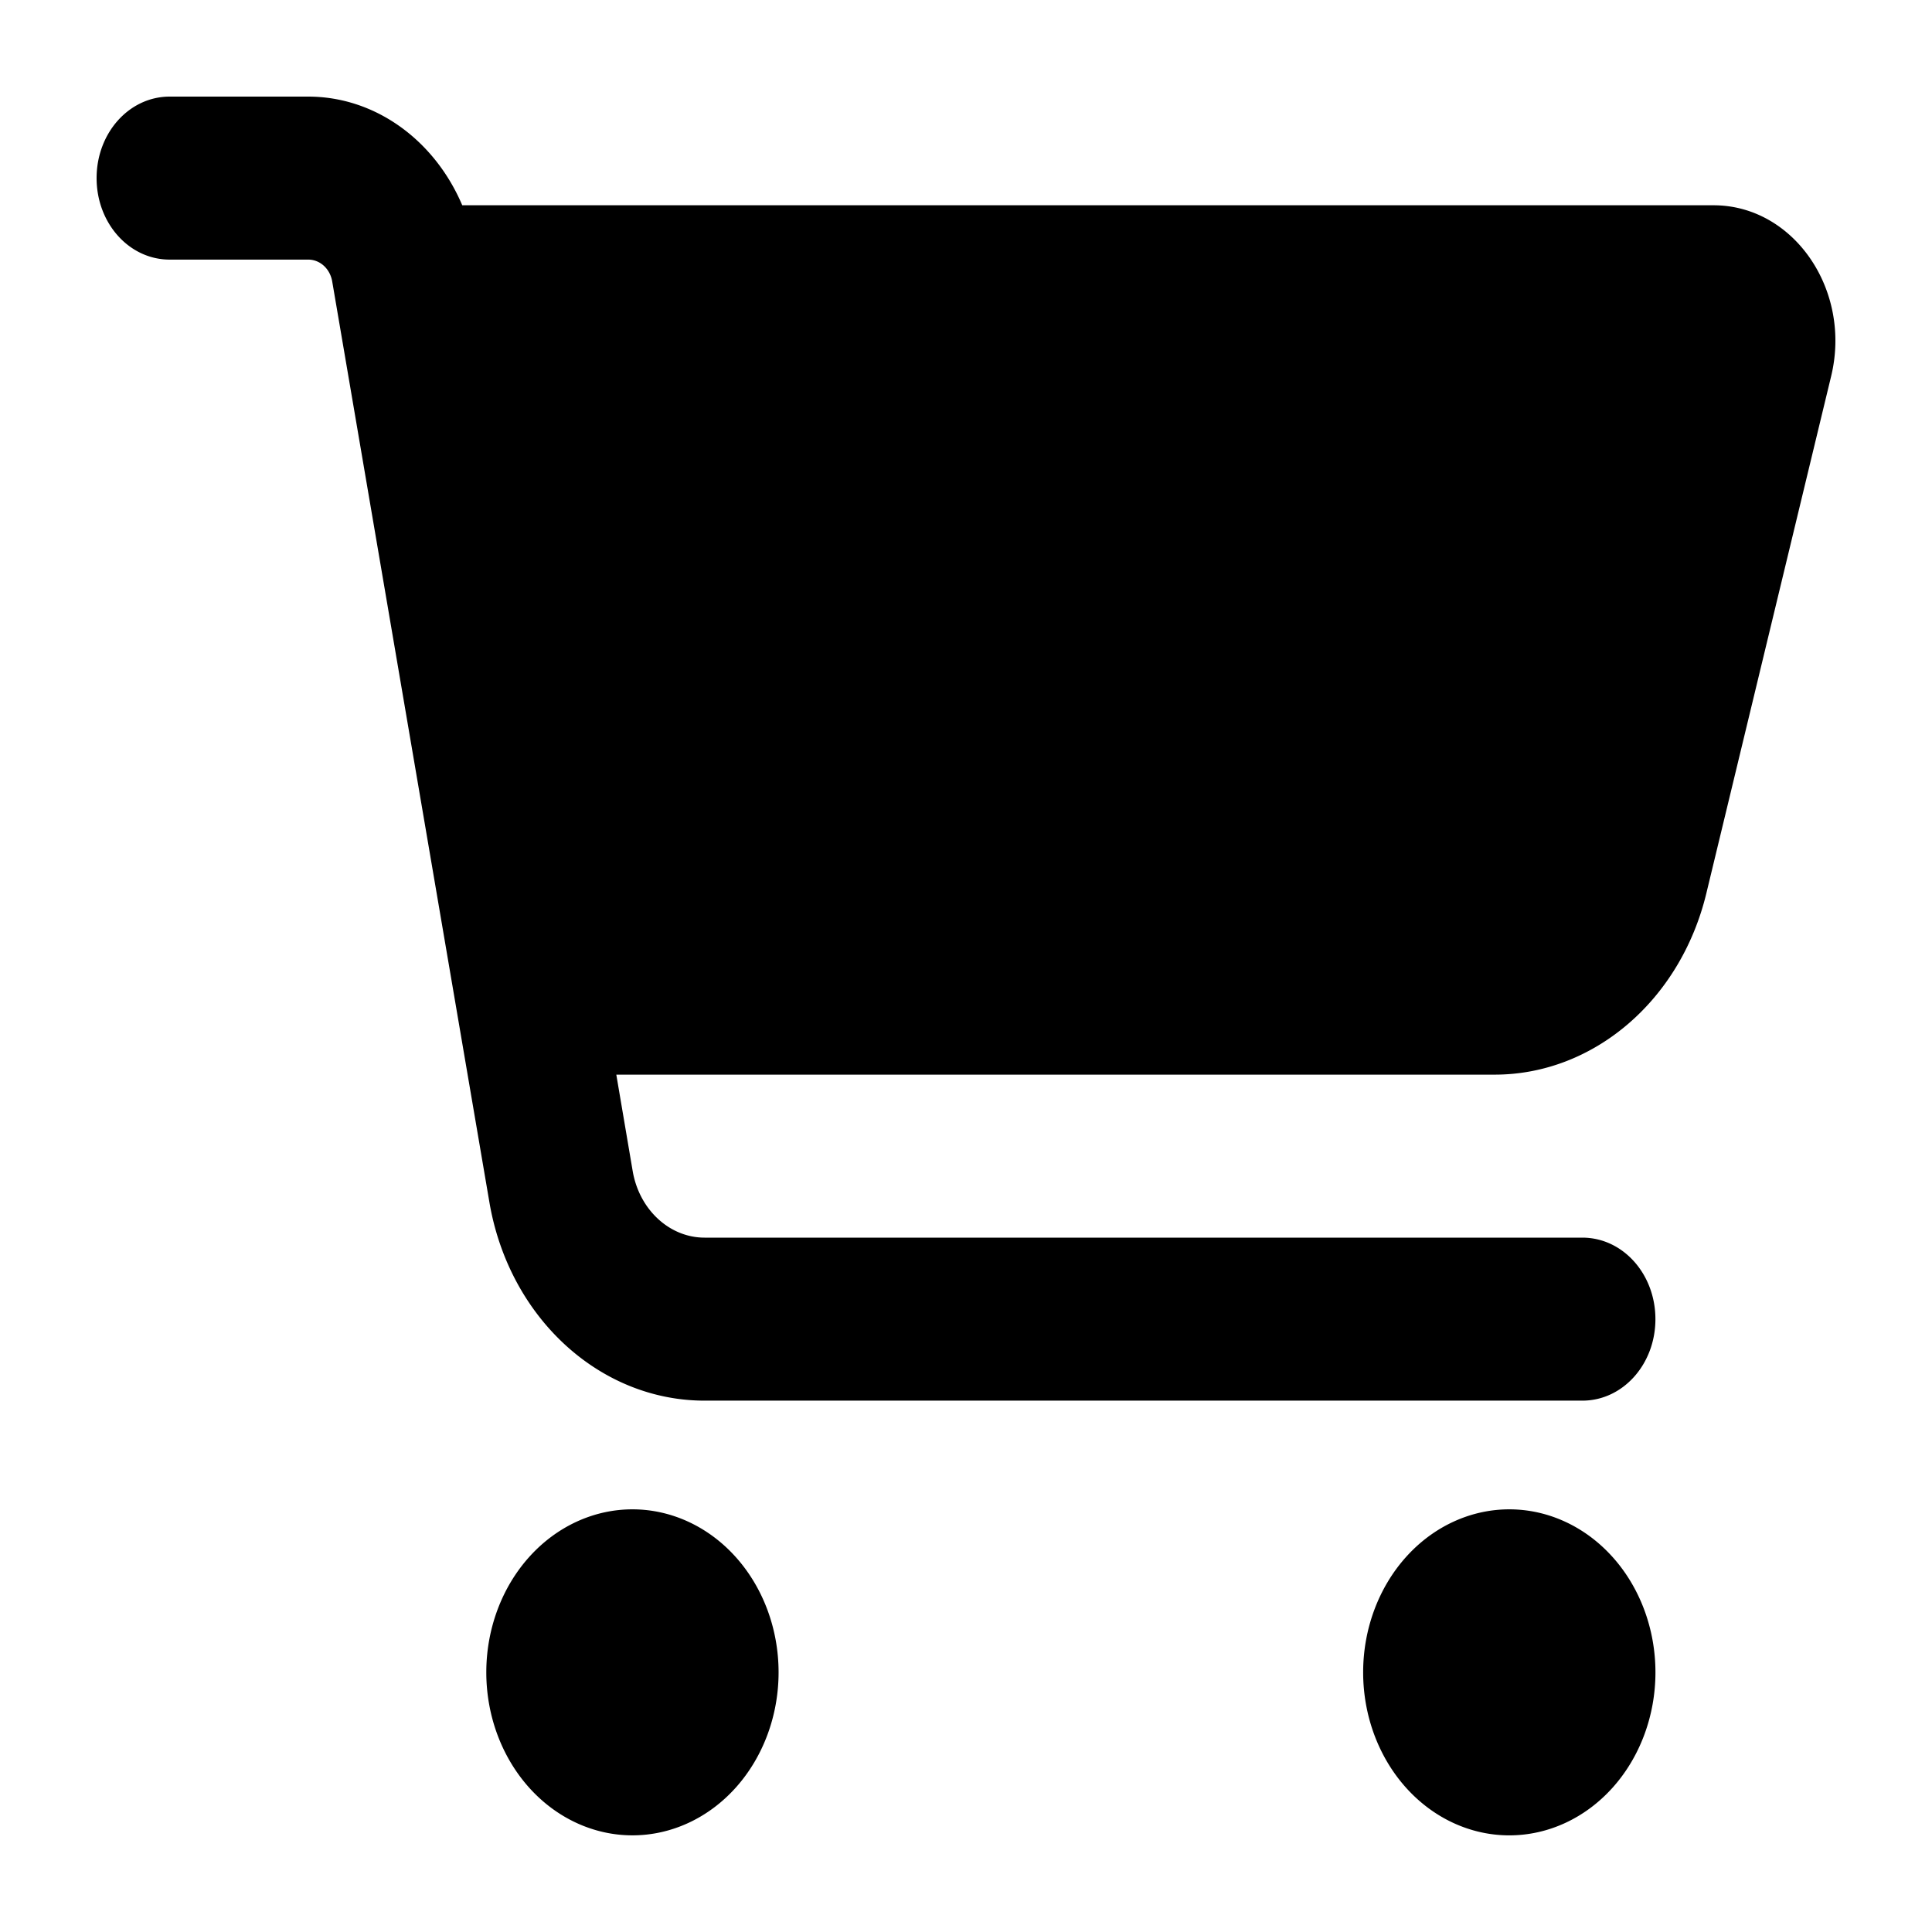
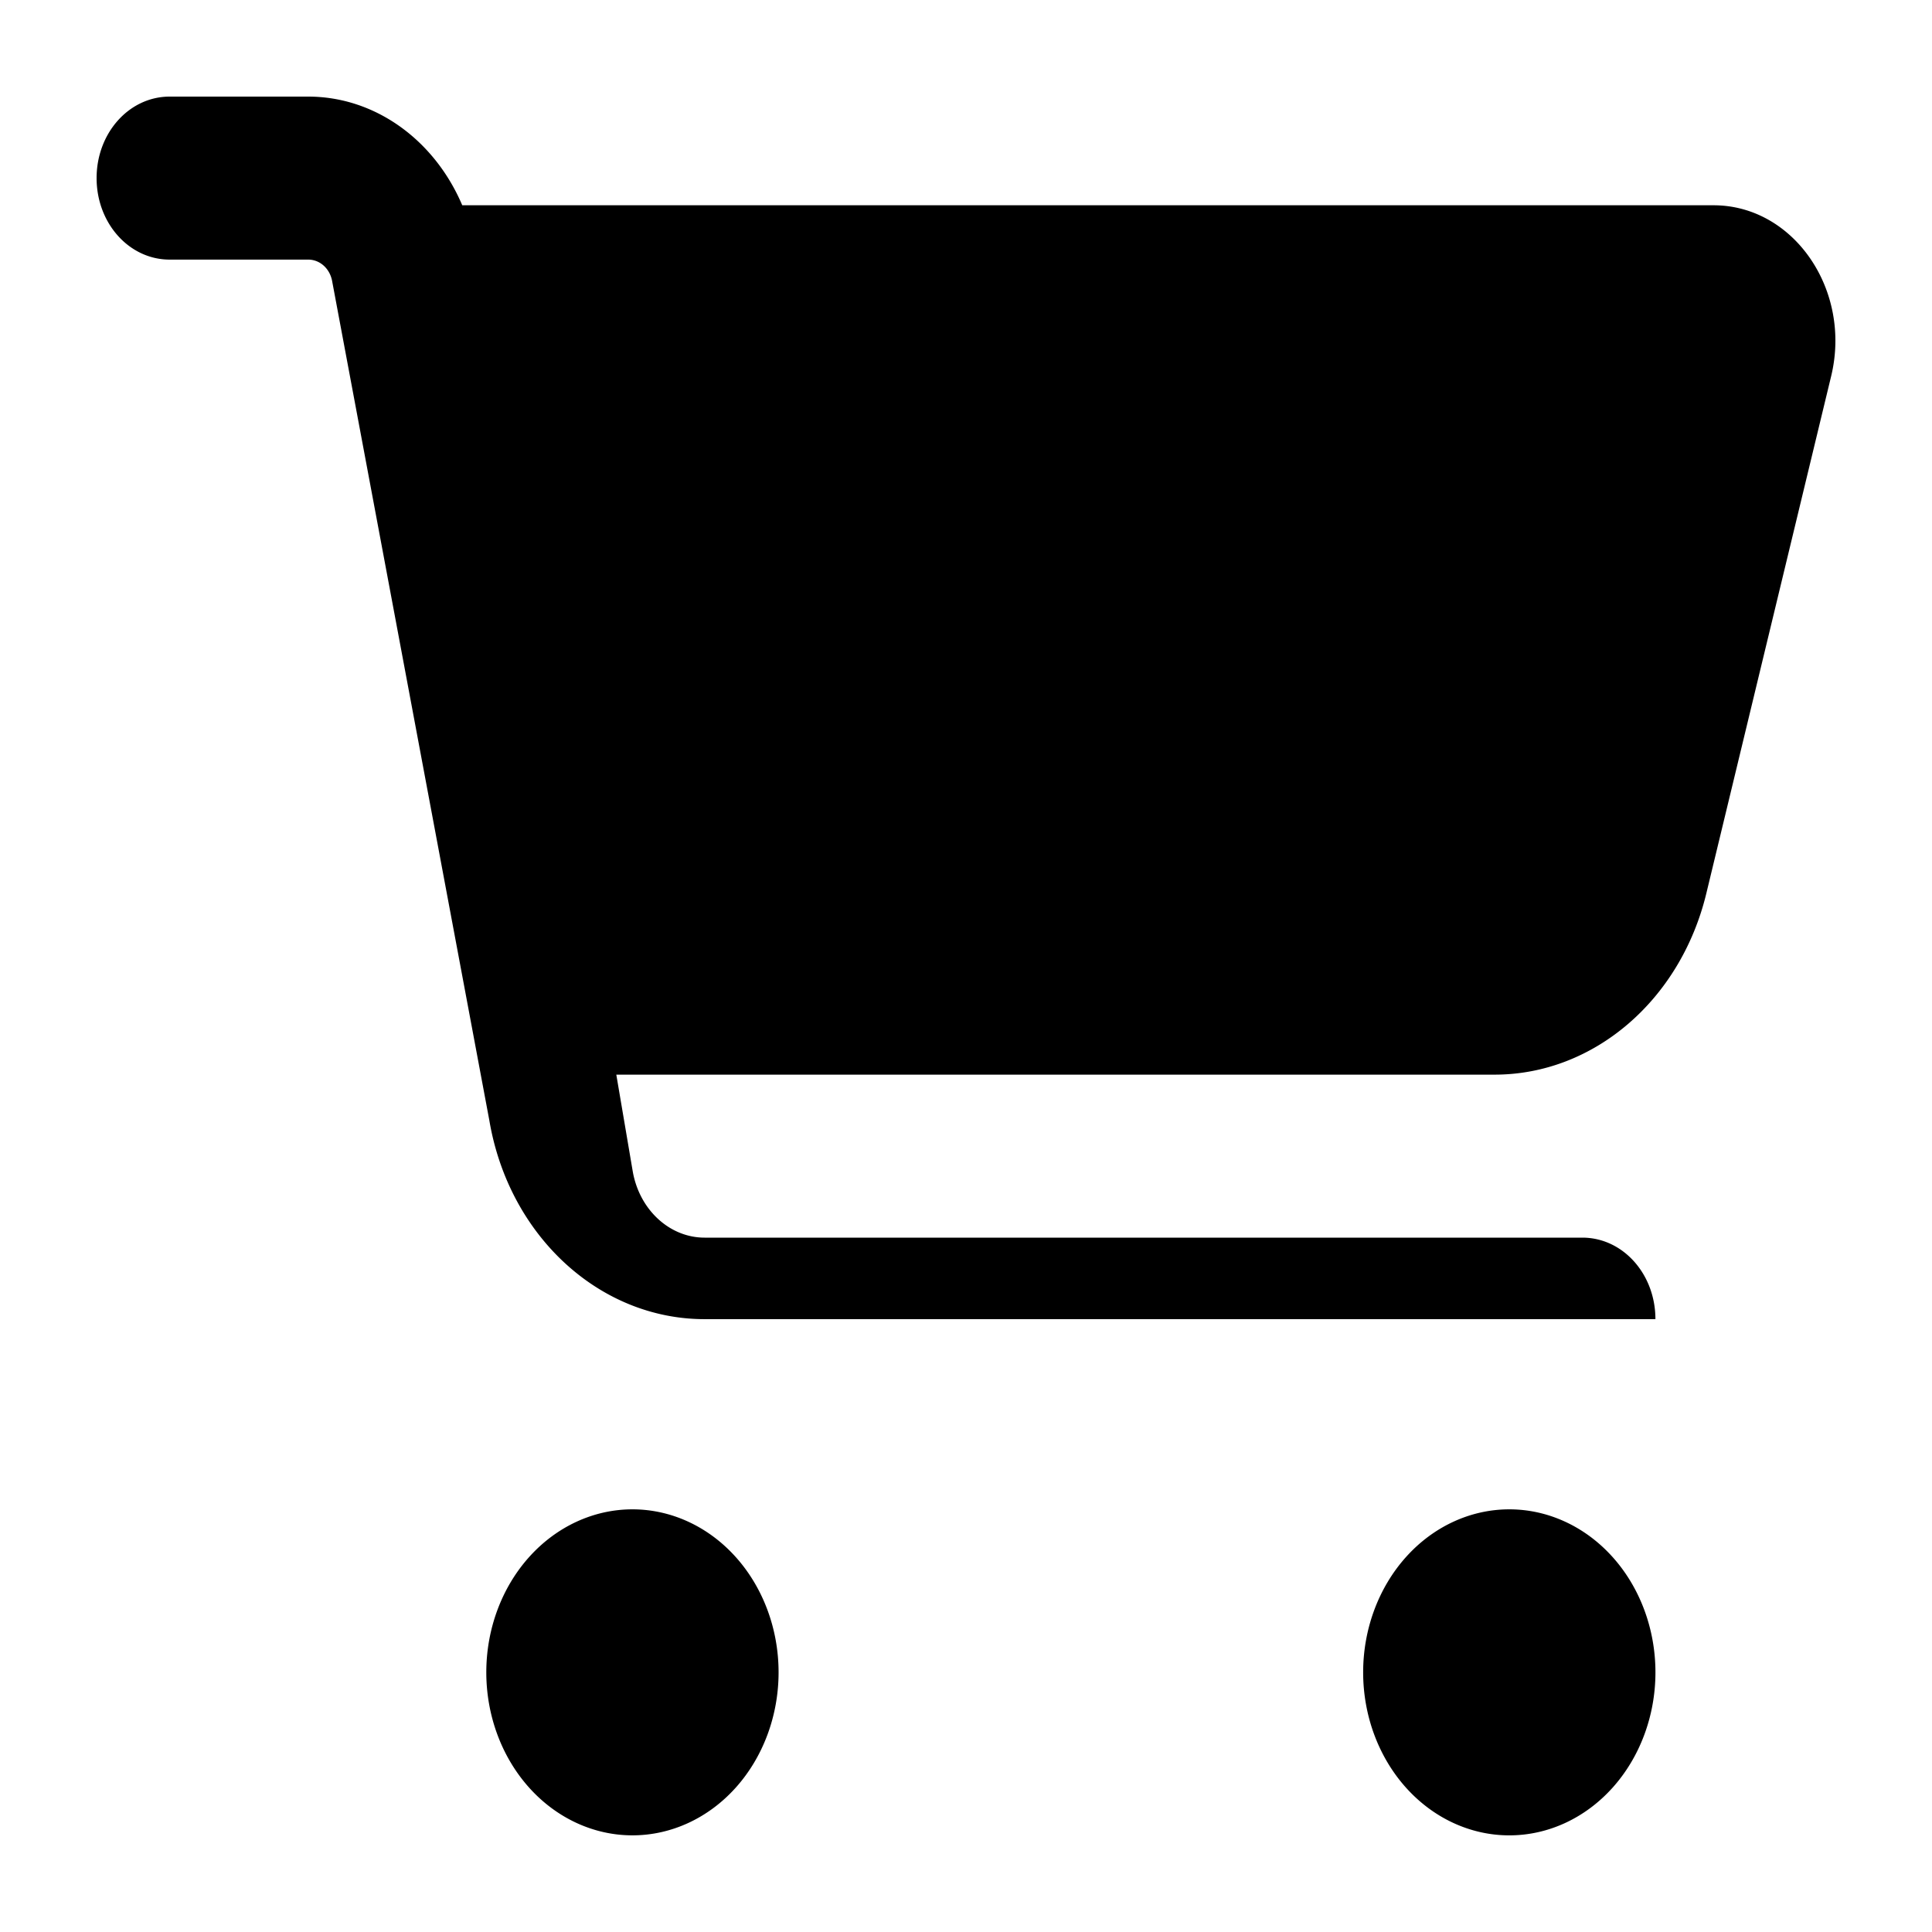
<svg xmlns="http://www.w3.org/2000/svg" id="svg1" width="100" height="100" version="1.1">
-   <path id="path1" d="M5 9.218C5 6.881 6.686 5 8.782 5h7.17c3.467 0 6.54 2.25 7.974 5.625h64.768c4.145 0 7.17 4.394 6.083 8.859l-6.461 26.77c-1.34 5.52-5.83 9.369-10.952 9.369H31.9l.851 5.01c.347 1.986 1.907 3.427 3.719 3.427h45.432c2.096 0 3.782 1.881 3.782 4.219s-1.686 4.218-3.782 4.218H36.47c-5.452 0-10.133-4.324-11.141-10.282L17.197 14.58c-.11-.668-.63-1.143-1.245-1.143h-7.17C6.686 13.437 5 11.557 5 9.218M25.171 86.56a7.564 8.437 0 1 1 15.128 0 7.564 8.437 0 1 1-15.128 0m52.95-8.437a7.564 8.437 0 1 1 0 16.875 7.564 8.437 0 1 1 0-16.875" style="stroke-width:.166px" />
+   <path id="path1" d="M5 9.218C5 6.881 6.686 5 8.782 5h7.17c3.467 0 6.54 2.25 7.974 5.625h64.768c4.145 0 7.17 4.394 6.083 8.859l-6.461 26.77c-1.34 5.52-5.83 9.369-10.952 9.369H31.9l.851 5.01c.347 1.986 1.907 3.427 3.719 3.427h45.432c2.096 0 3.782 1.881 3.782 4.219H36.47c-5.452 0-10.133-4.324-11.141-10.282L17.197 14.58c-.11-.668-.63-1.143-1.245-1.143h-7.17C6.686 13.437 5 11.557 5 9.218M25.171 86.56a7.564 8.437 0 1 1 15.128 0 7.564 8.437 0 1 1-15.128 0m52.95-8.437a7.564 8.437 0 1 1 0 16.875 7.564 8.437 0 1 1 0-16.875" style="stroke-width:.166px" />
</svg>